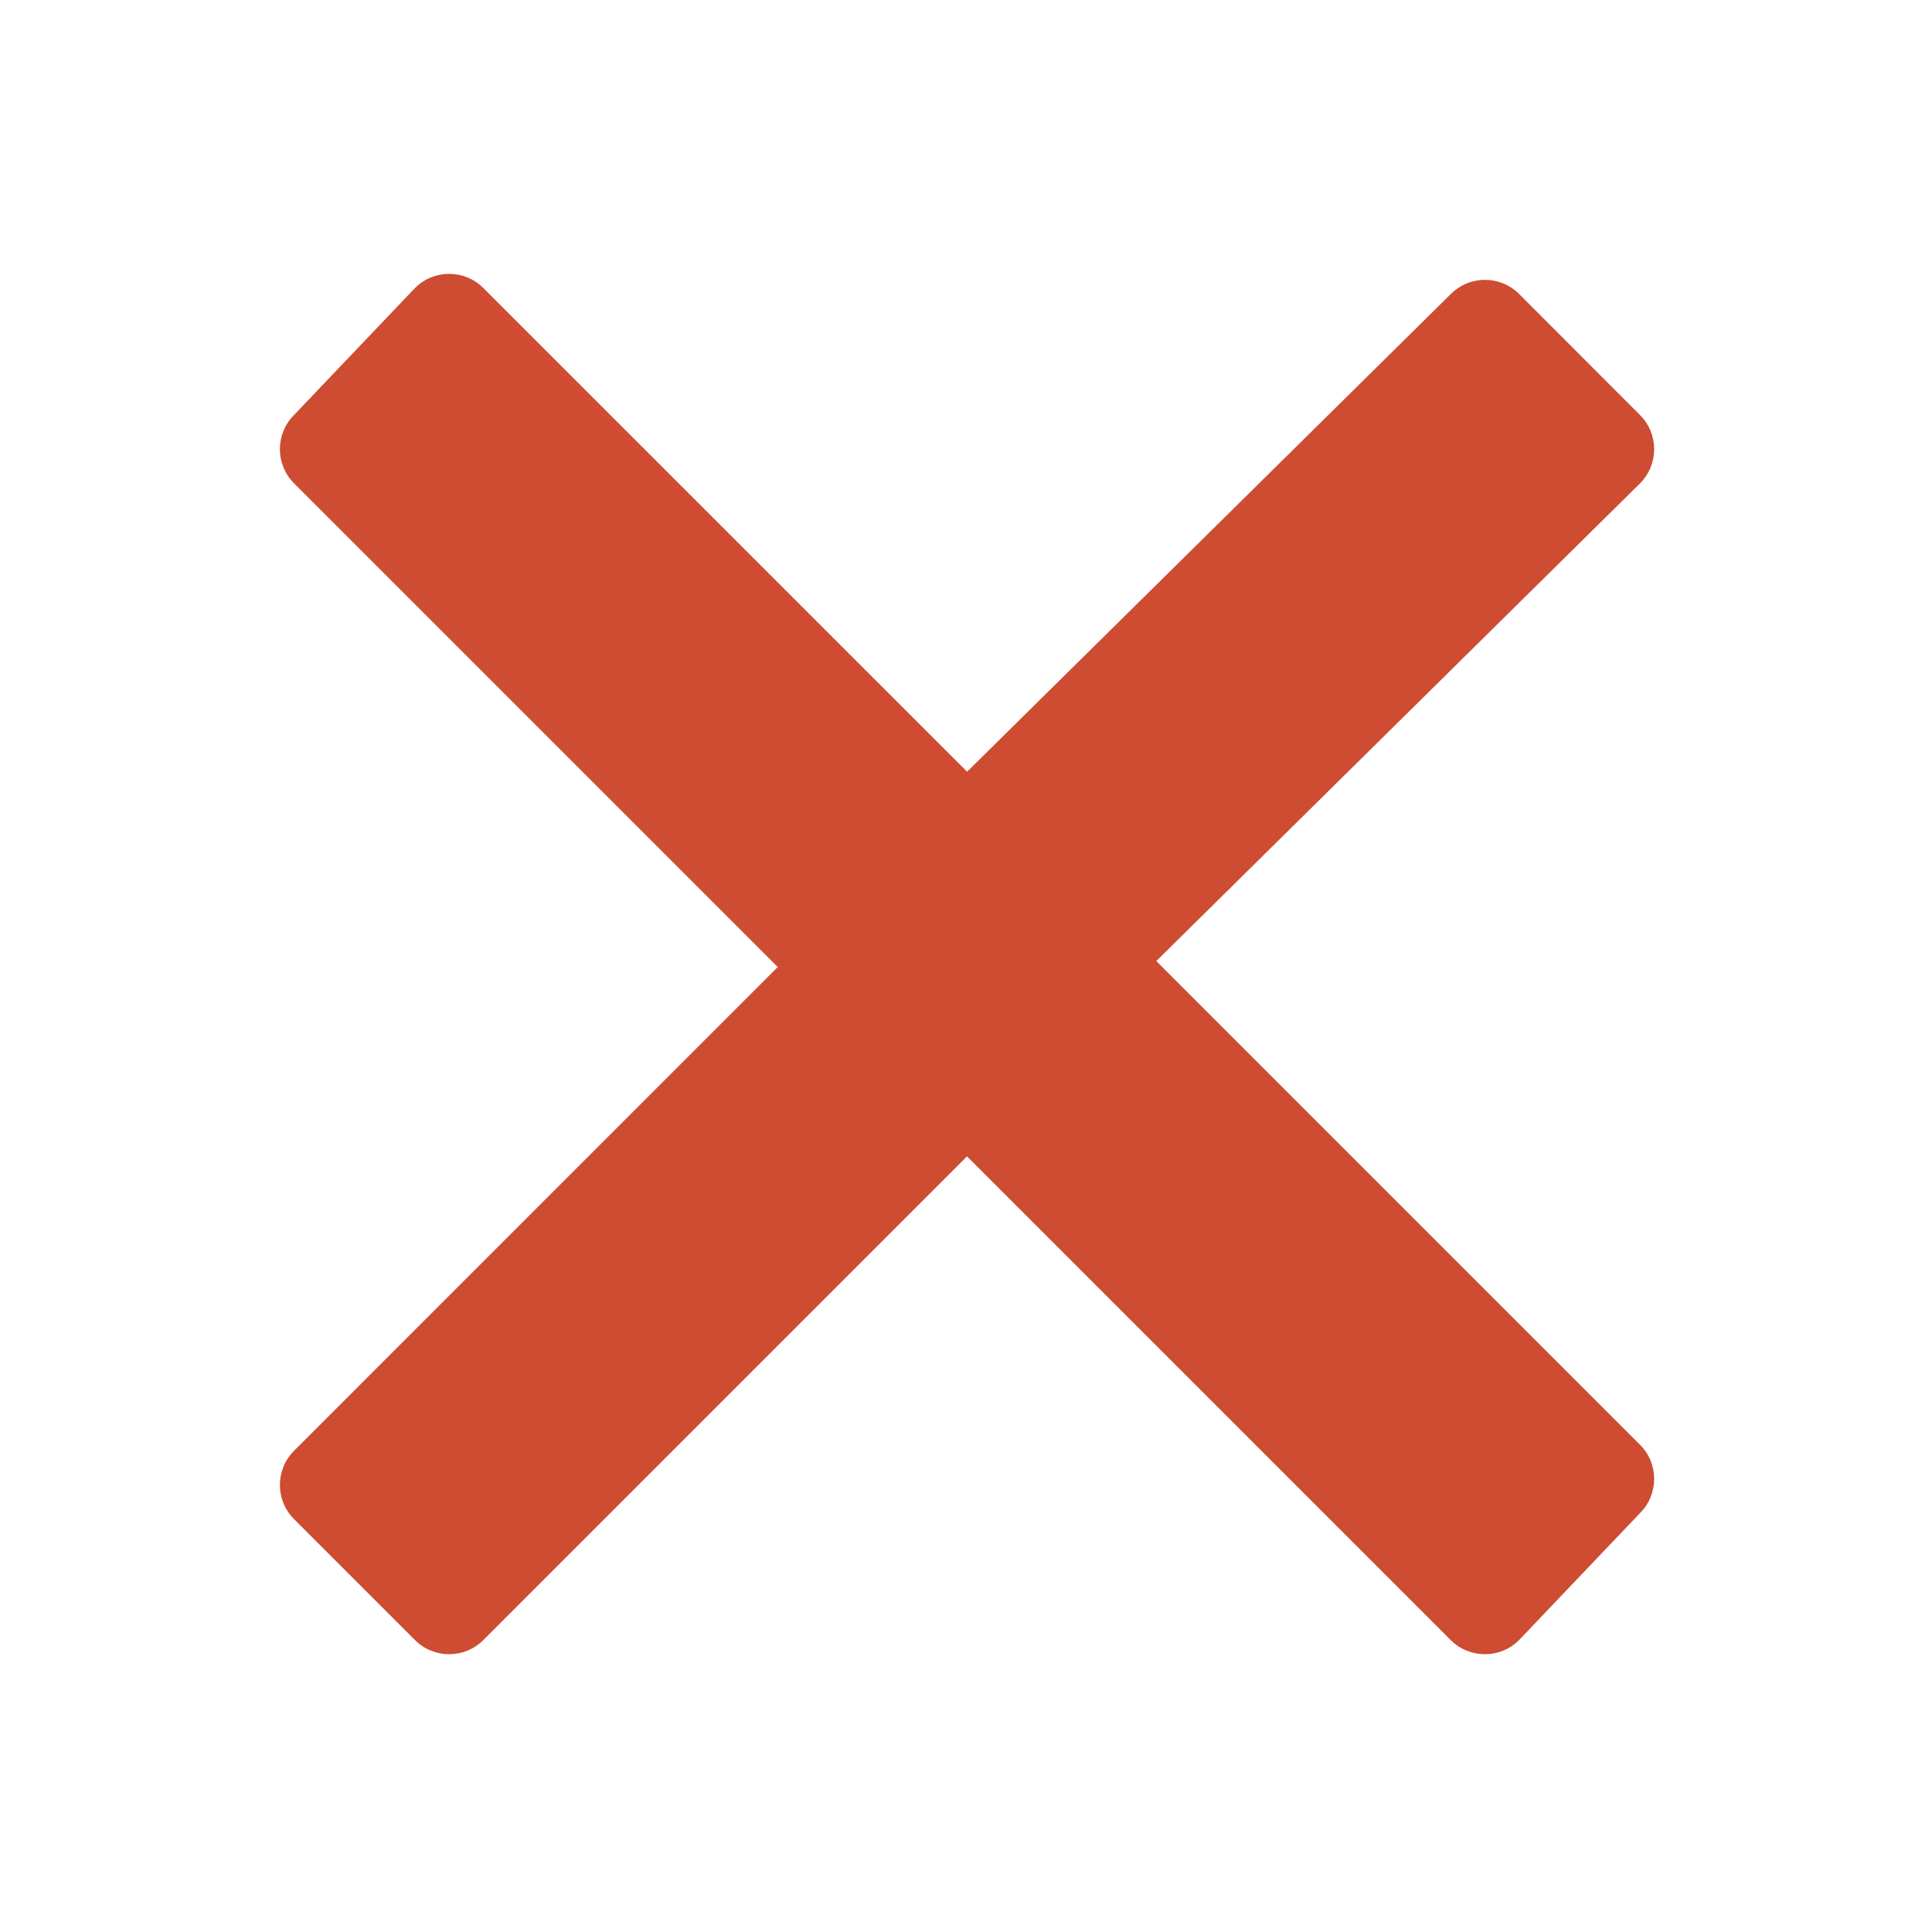
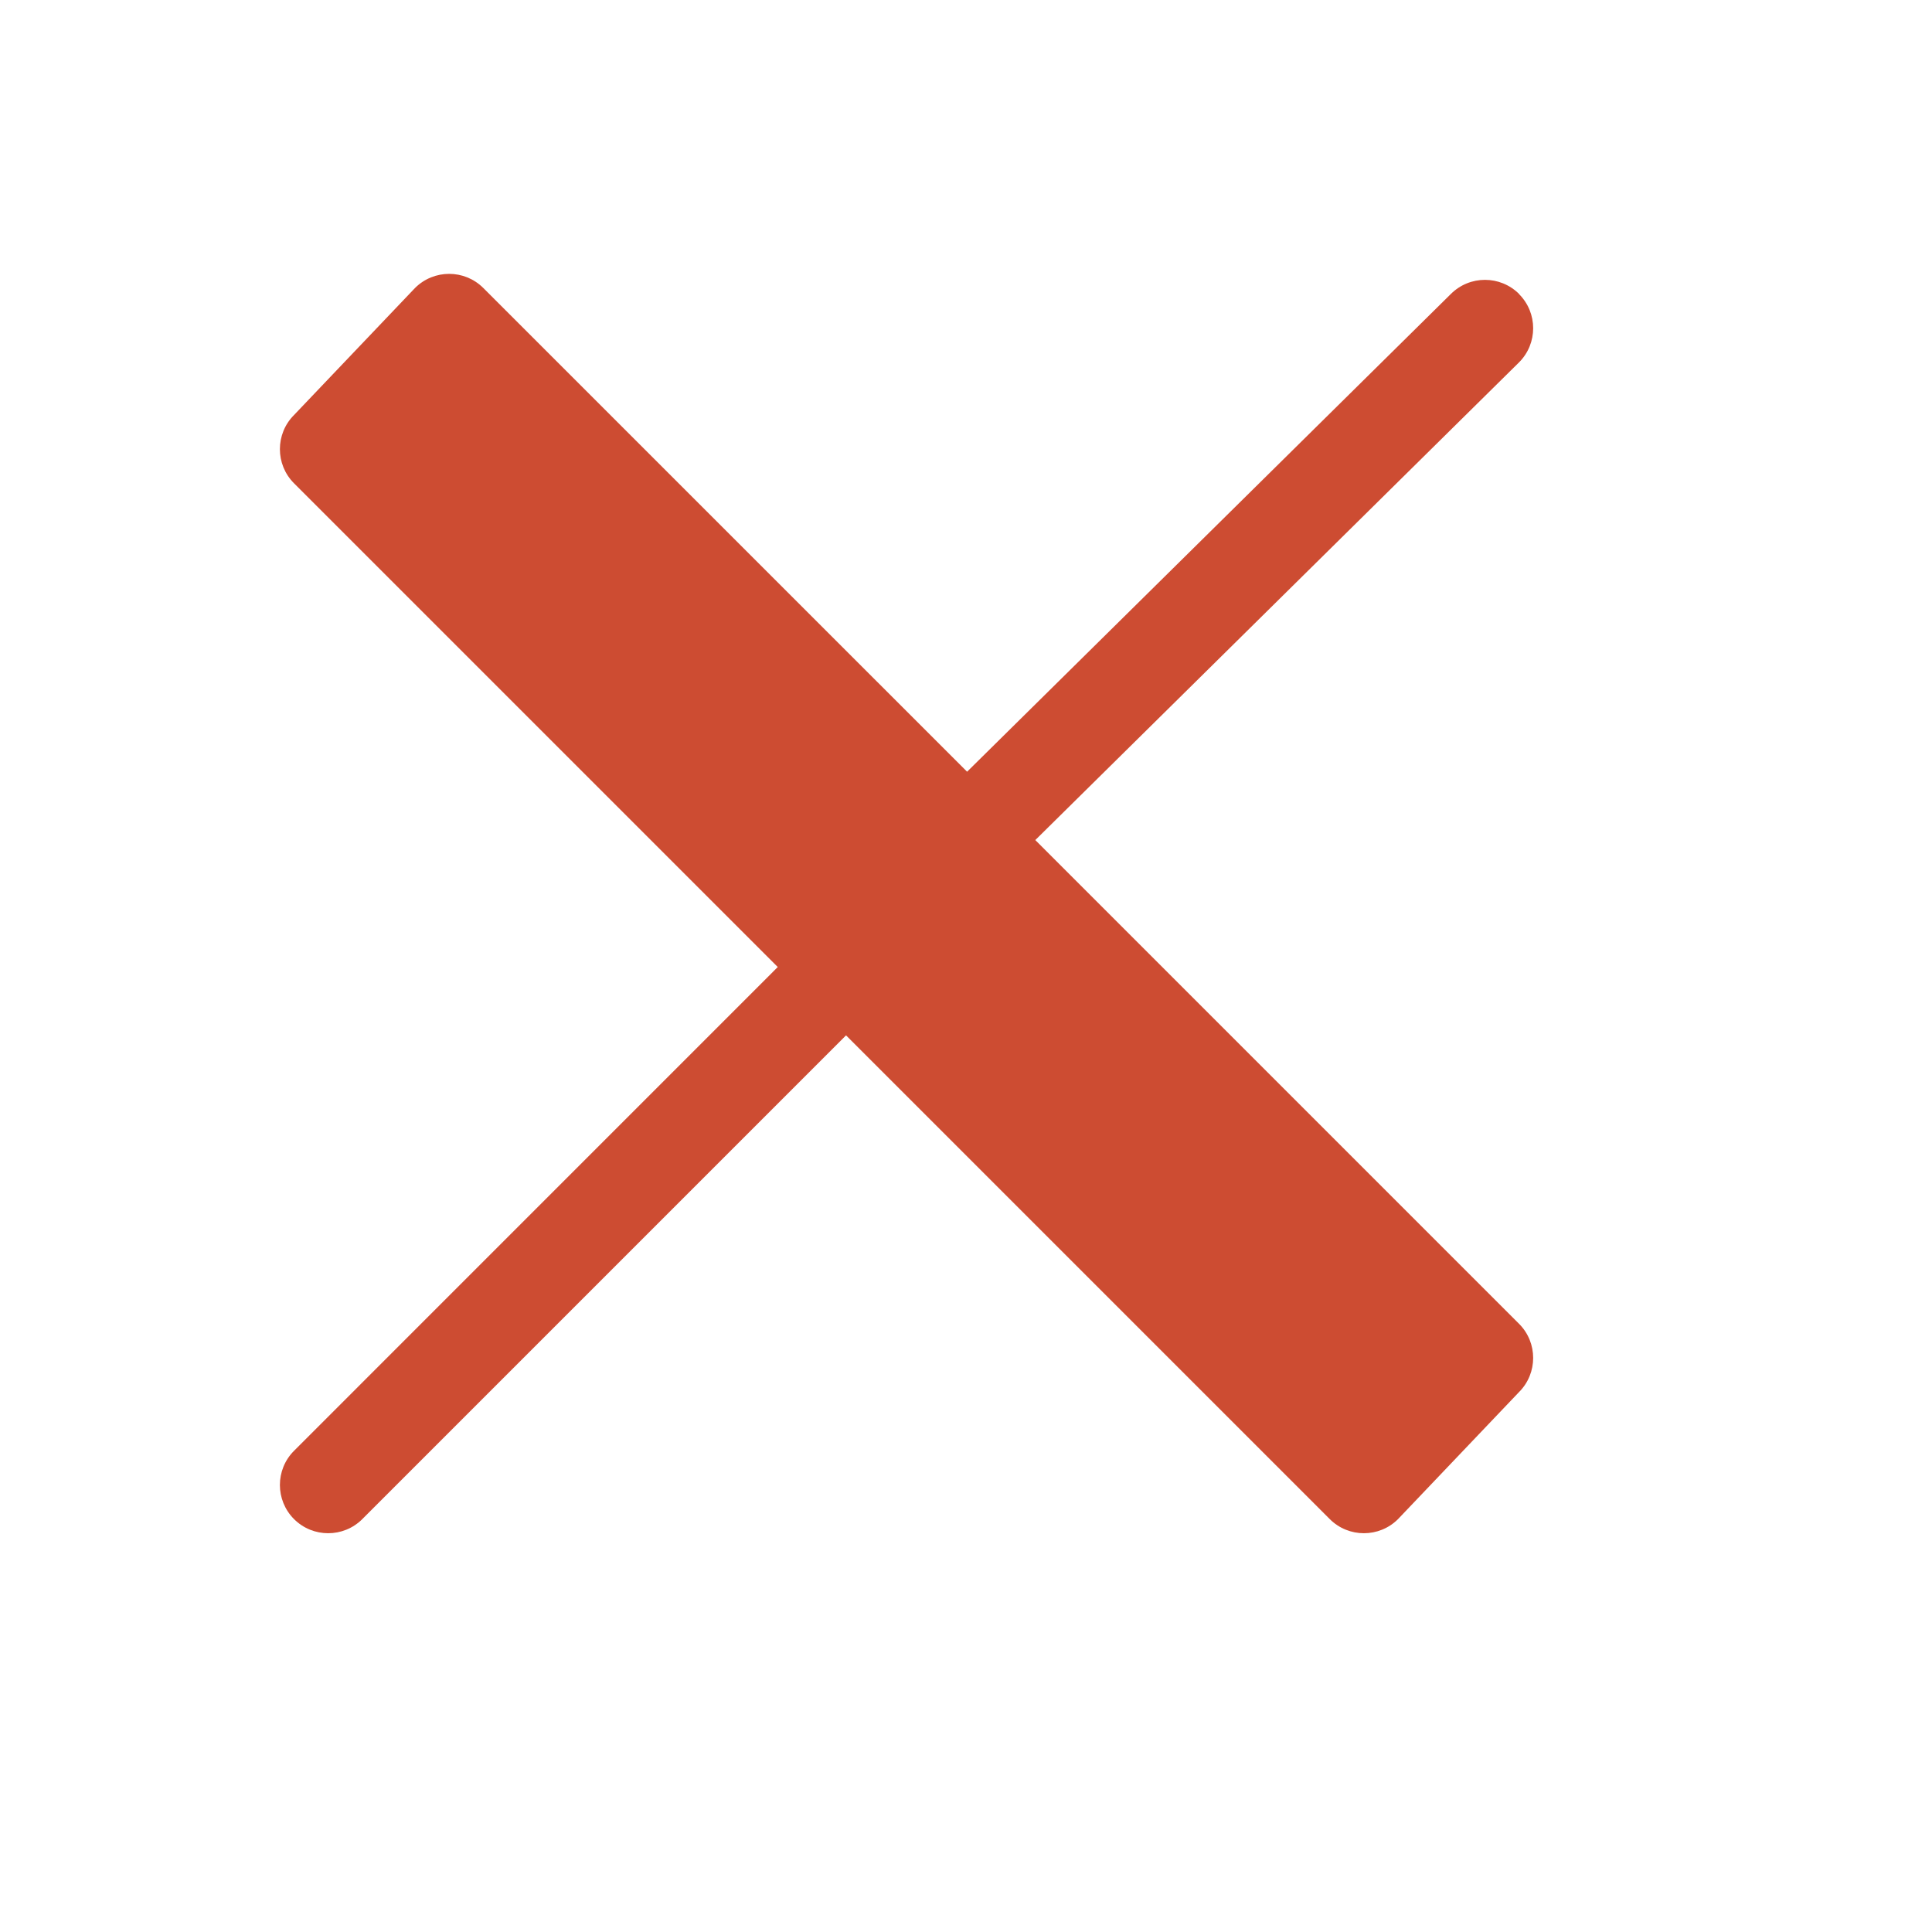
<svg xmlns="http://www.w3.org/2000/svg" version="1.1" id="Layer_1" x="0px" y="0px" width="32px" height="32px" viewBox="0 0 32 32" enable-background="new 0 0 32 32" xml:space="preserve">
  <g id="icon">
-     <path d="M24.03,4.87l-8.012,7.912L8.005,4.77c-0.312,-0.312,-0.819,-0.312,-1.131,0L4.87,6.874c-0.312,0.312,-0.312,0.819,0,1.131l8.012,8.012L4.87,24.03c-0.312,0.312,-0.312,0.819,0,1.131l2.004,2.004c0.312,0.312,0.819,0.312,1.131,0l8.012,-8.012l8.012,8.012c0.312,0.312,0.819,0.312,1.131,0l2.004,-2.104c0.312,-0.312,0.312,-0.819,0,-1.131l-8.012,-8.012l8.012,-7.912c0.312,-0.312,0.312,-0.819,0,-1.131L25.162,4.87C24.849,4.557,24.343,4.557,24.03,4.87z" fill="#CD4C32" />
+     <path d="M24.03,4.87l-8.012,7.912L8.005,4.77c-0.312,-0.312,-0.819,-0.312,-1.131,0L4.87,6.874c-0.312,0.312,-0.312,0.819,0,1.131l8.012,8.012L4.87,24.03c-0.312,0.312,-0.312,0.819,0,1.131c0.312,0.312,0.819,0.312,1.131,0l8.012,-8.012l8.012,8.012c0.312,0.312,0.819,0.312,1.131,0l2.004,-2.104c0.312,-0.312,0.312,-0.819,0,-1.131l-8.012,-8.012l8.012,-7.912c0.312,-0.312,0.312,-0.819,0,-1.131L25.162,4.87C24.849,4.557,24.343,4.557,24.03,4.87z" fill="#CD4C32" />
  </g>
</svg>